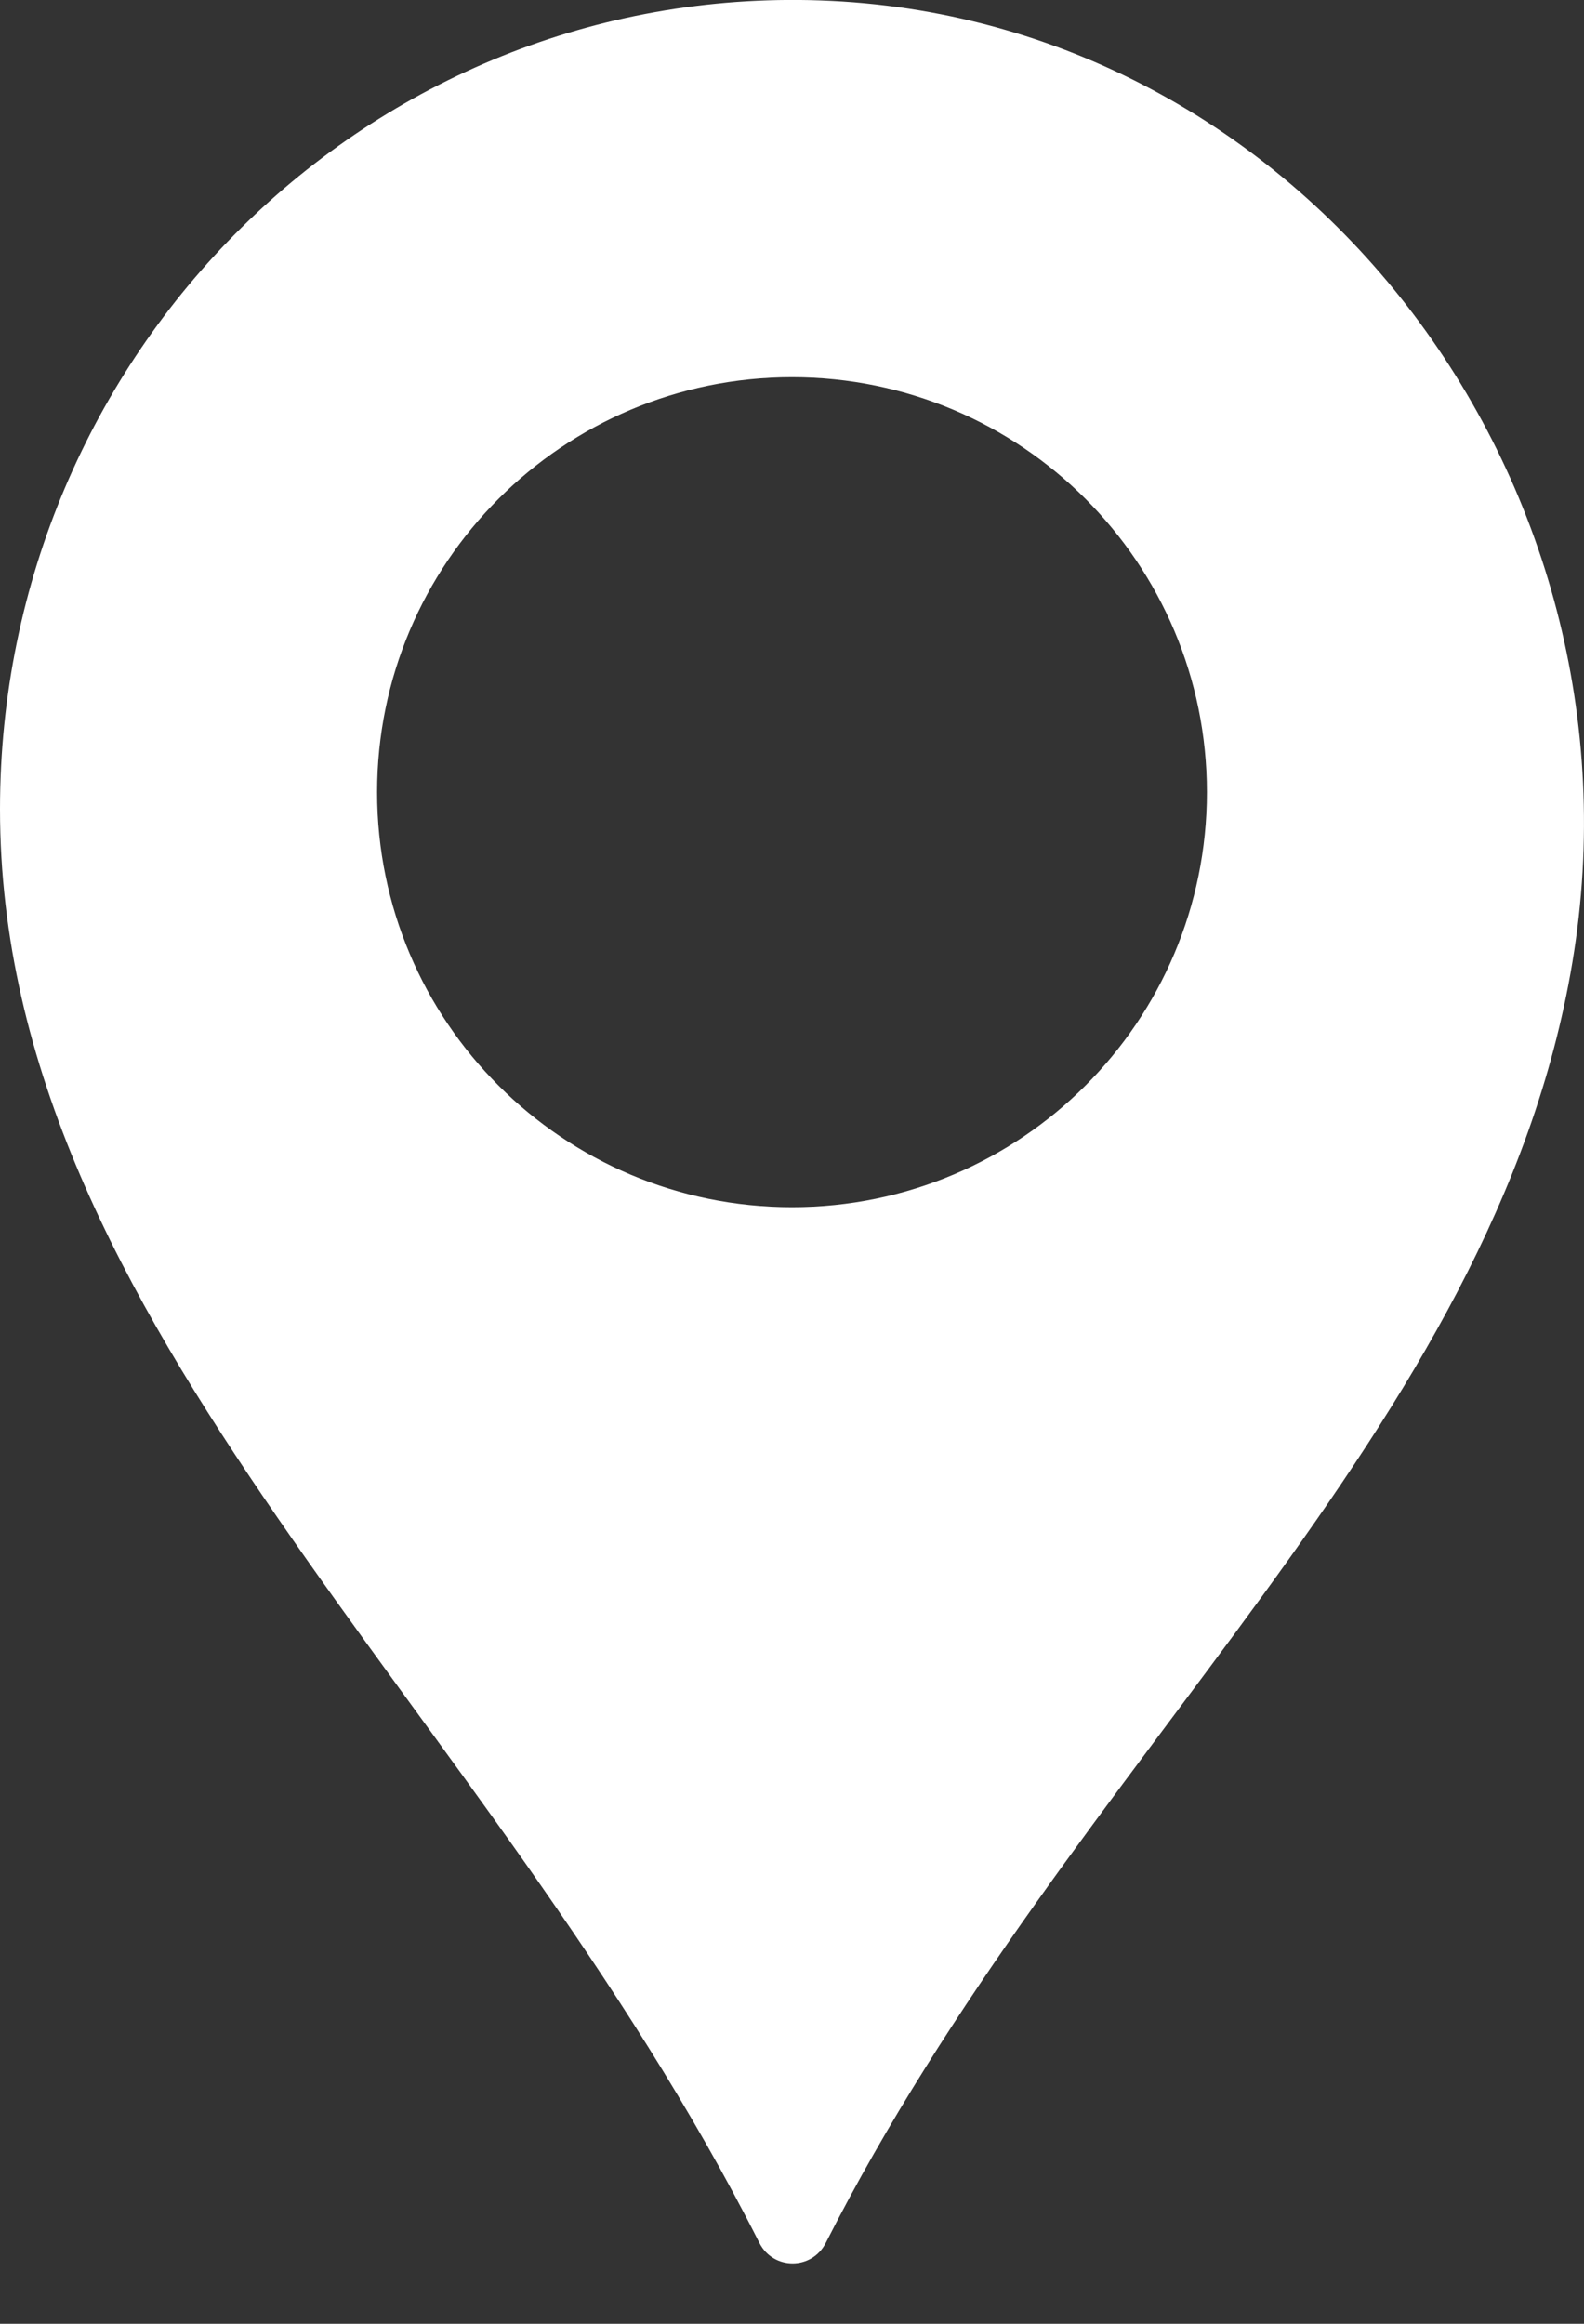
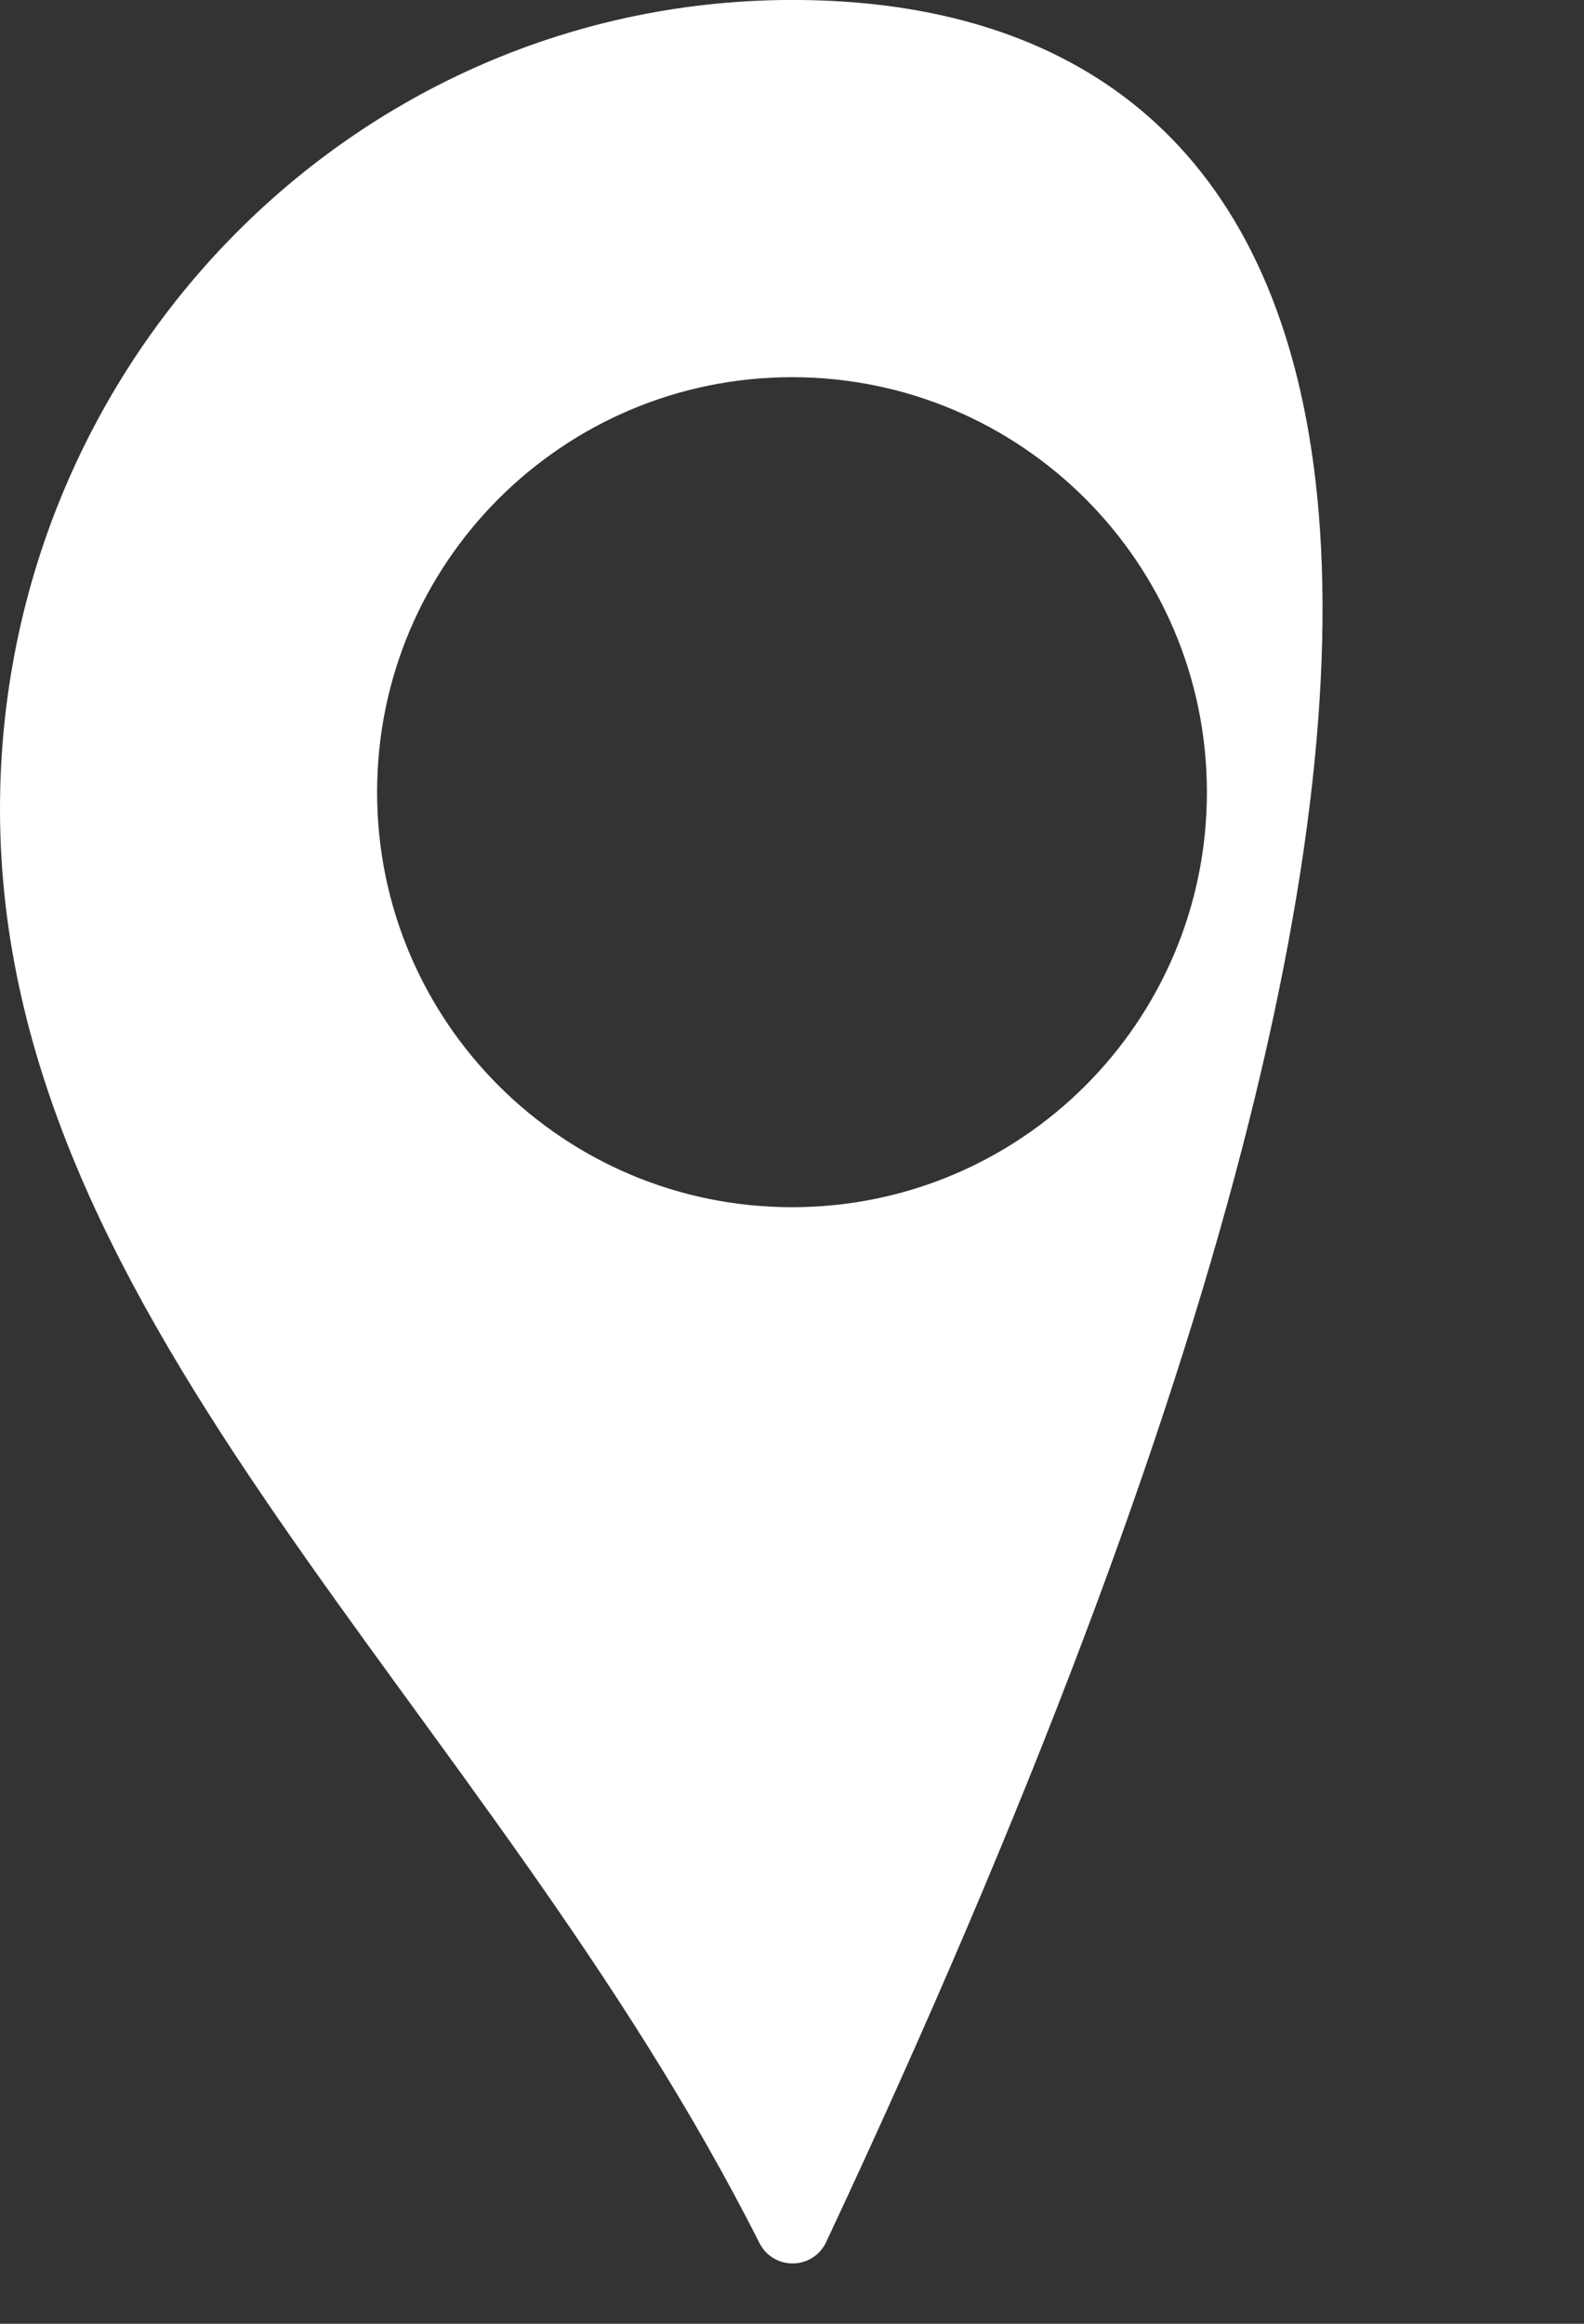
<svg xmlns="http://www.w3.org/2000/svg" width="15px" height="22px" viewBox="0 0 15 22" version="1.1">
  <rect x="0" y="0" width="15" height="22" fill="#333333" stroke="none" />
  <title>Shape</title>
  <desc>Created with Sketch.</desc>
  <g id="Page-1" stroke="none" stroke-width="1" fill="none" fill-rule="evenodd">
    <g id="v3---2" transform="translate(-899, -7923)" fill="#FFFFFF" fill-rule="nonzero">
      <g id="Live-Event" transform="translate(0, 5968)">
        <g id="Aktion" transform="translate(548, 1676)">
          <g id="Termine" transform="translate(0, 249)">
            <g id="Group-7-Copy" transform="translate(351, 25)">
-               <path d="M7.765,5.004 C3.501,4.858 0,8.342 0,12.66 C0,17.561 4.608,21.118 7.191,26.234 C7.322,26.493 7.688,26.494 7.82,26.234 C10.157,21.631 14.15,18.545 14.89,14.111 C15.656,9.522 12.323,5.161 7.765,5.004 Z M7.5,16.429 C5.33,16.429 3.571,14.67 3.571,12.5 C3.571,10.33 5.33,8.571 7.5,8.571 C9.67,8.571 11.429,10.33 11.429,12.5 C11.429,14.67 9.67,16.429 7.5,16.429 Z" id="Shape" />
+               <path d="M7.765,5.004 C3.501,4.858 0,8.342 0,12.66 C0,17.561 4.608,21.118 7.191,26.234 C7.322,26.493 7.688,26.494 7.82,26.234 C15.656,9.522 12.323,5.161 7.765,5.004 Z M7.5,16.429 C5.33,16.429 3.571,14.67 3.571,12.5 C3.571,10.33 5.33,8.571 7.5,8.571 C9.67,8.571 11.429,10.33 11.429,12.5 C11.429,14.67 9.67,16.429 7.5,16.429 Z" id="Shape" />
            </g>
          </g>
        </g>
      </g>
    </g>
  </g>
</svg>